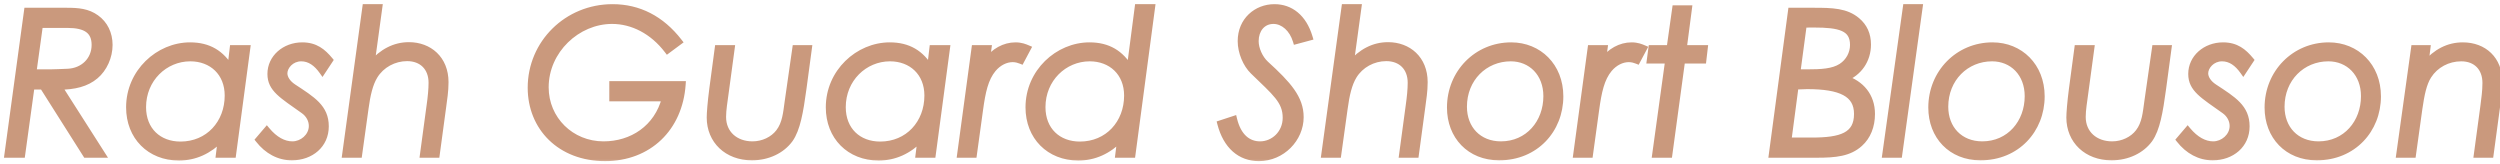
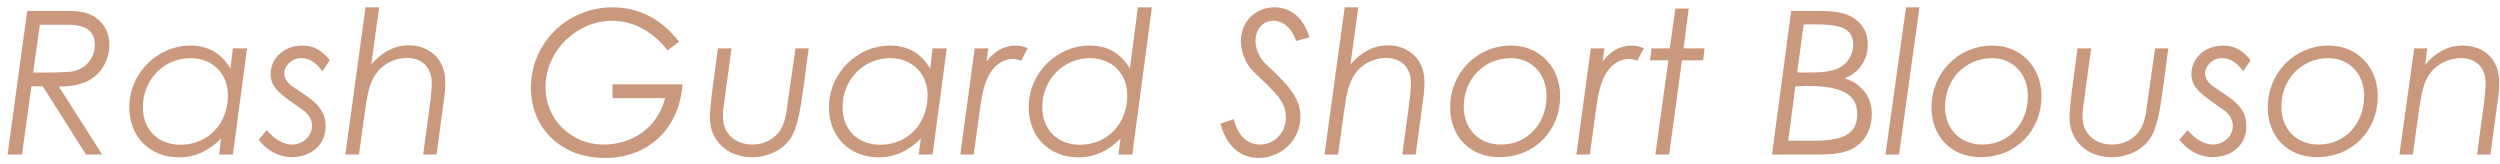
<svg xmlns="http://www.w3.org/2000/svg" width="275" height="18" viewBox="0 0 275 18" fill="none">
  <mask id="path-1-outside-1_213_26" maskUnits="userSpaceOnUse" x="0" y="0" width="276" height="18" fill="black">
-     <rect fill="white" width="276" height="18" />
-     <path d="M0.836 17L2.992 1.204H7.326C8.602 1.204 9.636 1.292 10.582 1.974C11.506 2.634 12.034 3.69 12.034 4.944C12.034 6.242 11.44 7.562 10.494 8.354C9.504 9.19 8.184 9.52 6.468 9.52L11.242 17H9.46L4.708 9.498H3.454L2.42 17H0.836ZM7.436 2.722H4.378L3.652 7.98H5.478C6.028 7.98 6.732 7.936 7.436 7.914C9.152 7.848 10.428 6.616 10.428 4.944C10.428 3.382 9.438 2.722 7.436 2.722ZM25.353 7.54L25.617 5.318H27.179L25.617 17H24.099L24.319 15.24C22.977 16.604 21.437 17.308 19.677 17.308C16.487 17.308 14.221 15.042 14.221 11.808C14.221 7.936 17.433 5.01 20.909 5.01C22.955 5.01 24.341 5.868 25.353 7.54ZM19.853 15.922C22.933 15.922 25.067 13.546 25.067 10.51C25.067 8.002 23.307 6.396 20.931 6.396C18.115 6.396 15.717 8.684 15.717 11.786C15.717 14.338 17.455 15.922 19.853 15.922ZM28.447 15.372L29.349 14.316C30.229 15.372 31.197 15.9 32.165 15.9C33.221 15.9 34.321 15.042 34.321 13.854C34.321 13.216 33.991 12.578 33.397 12.16C31.021 10.466 29.767 9.784 29.767 8.134C29.767 6.374 31.307 5.01 33.243 5.01C34.695 5.01 35.509 5.692 36.279 6.616L35.465 7.848C34.827 6.946 34.079 6.396 33.133 6.396C32.033 6.396 31.263 7.298 31.263 8.068C31.263 8.596 31.637 9.168 32.275 9.586C34.387 10.972 35.817 11.83 35.817 13.898C35.817 15.922 34.211 17.286 32.099 17.286C30.691 17.286 29.415 16.604 28.447 15.372ZM37.988 17L40.21 0.808H41.706L40.848 7.078C42.036 5.714 43.4 4.988 44.984 4.988C47.184 4.988 48.988 6.462 48.988 9.036C48.988 10.07 48.834 10.928 48.746 11.632L48.02 17H46.546L47.272 11.632C47.404 10.708 47.492 9.828 47.492 9.102C47.492 7.43 46.414 6.374 44.786 6.374C43.334 6.374 41.948 7.122 41.2 8.354C40.672 9.212 40.386 10.444 40.188 11.94L39.484 17H37.988ZM67.374 9.278H75.073C74.743 14.118 71.334 17.374 66.559 17.374C61.609 17.374 58.398 14.008 58.398 9.652C58.398 4.746 62.38 0.808 67.374 0.808C70.255 0.808 72.742 2.062 74.7 4.592L73.424 5.538C71.796 3.404 69.573 2.282 67.329 2.282C63.502 2.282 60.004 5.538 60.004 9.608C60.004 13.128 62.819 15.9 66.383 15.9C69.507 15.9 72.302 14.118 73.159 10.796H67.374V9.278ZM78.375 9.762L78.969 5.318H80.465L79.805 10.202C79.673 11.192 79.519 12.094 79.519 12.864C79.519 14.712 80.905 15.9 82.775 15.9C83.941 15.9 85.041 15.372 85.679 14.536C86.405 13.59 86.493 12.424 86.669 11.148L87.505 5.318H88.957L88.363 9.74C88.011 12.336 87.681 14.206 86.889 15.328C86.009 16.538 84.469 17.286 82.709 17.286C79.981 17.286 78.089 15.46 78.089 12.93C78.089 12.446 78.177 11.28 78.375 9.762ZM102.32 7.54L102.584 5.318H104.146L102.584 17H101.066L101.286 15.24C99.944 16.604 98.404 17.308 96.644 17.308C93.454 17.308 91.188 15.042 91.188 11.808C91.188 7.936 94.4 5.01 97.876 5.01C99.922 5.01 101.308 5.868 102.32 7.54ZM96.82 15.922C99.9 15.922 102.034 13.546 102.034 10.51C102.034 8.002 100.274 6.396 97.898 6.396C95.082 6.396 92.684 8.684 92.684 11.786C92.684 14.338 94.422 15.922 96.82 15.922ZM108.713 5.318L108.515 6.77C109.329 5.648 110.495 5.01 111.705 5.01C112.321 5.01 112.739 5.186 113.047 5.318L112.321 6.682C112.101 6.594 111.771 6.484 111.397 6.484C110.627 6.484 109.835 6.88 109.241 7.584C108.361 8.64 108.053 10.114 107.789 12.05L107.107 17H105.633L107.217 5.318H108.713ZM123.034 17L123.254 15.24C121.912 16.604 120.372 17.308 118.612 17.308C115.422 17.308 113.156 15.042 113.156 11.808C113.156 7.936 116.368 5.01 119.844 5.01C121.89 5.01 123.276 5.868 124.288 7.54L125.168 0.808H126.708L124.552 17H123.034ZM118.788 15.922C121.868 15.922 124.002 13.546 124.002 10.51C124.002 8.002 122.242 6.396 119.866 6.396C117.05 6.396 114.652 8.684 114.652 11.786C114.652 14.338 116.39 15.922 118.788 15.922ZM134.252 13.59L135.726 13.106C136.188 15.042 137.288 15.9 138.608 15.9C140.082 15.9 141.446 14.69 141.446 12.952C141.446 11.082 140.28 10.202 137.838 7.826C137.068 7.078 136.496 5.736 136.496 4.526C136.496 2.26 138.212 0.808 140.192 0.808C141.93 0.808 143.382 1.886 144.042 4.108L142.568 4.504C142.172 3.184 141.182 2.282 140.082 2.282C138.872 2.282 138.102 3.25 138.102 4.526C138.102 5.384 138.564 6.418 139.224 7.034C141.732 9.322 143.052 10.818 143.052 12.886C143.052 15.262 141.028 17.374 138.476 17.374C136.43 17.374 134.89 16.054 134.252 13.59ZM145.693 17L147.915 0.808H149.411L148.553 7.078C149.741 5.714 151.105 4.988 152.689 4.988C154.889 4.988 156.693 6.462 156.693 9.036C156.693 10.07 156.539 10.928 156.451 11.632L155.725 17H154.251L154.977 11.632C155.109 10.708 155.197 9.828 155.197 9.102C155.197 7.43 154.119 6.374 152.491 6.374C151.039 6.374 149.653 7.122 148.905 8.354C148.377 9.212 148.091 10.444 147.893 11.94L147.189 17H145.693ZM166.227 5.01C169.263 5.01 171.617 7.276 171.617 10.598C171.617 14.272 168.911 17.286 164.907 17.286C161.673 17.286 159.517 14.976 159.517 11.83C159.517 8.002 162.465 5.01 166.227 5.01ZM166.183 6.396C163.301 6.396 161.013 8.64 161.013 11.742C161.013 14.162 162.641 15.9 165.105 15.9C168.119 15.9 170.121 13.48 170.121 10.576C170.121 8.068 168.427 6.396 166.183 6.396ZM176.485 5.318L176.287 6.77C177.101 5.648 178.267 5.01 179.477 5.01C180.093 5.01 180.511 5.186 180.819 5.318L180.093 6.682C179.873 6.594 179.543 6.484 179.169 6.484C178.399 6.484 177.607 6.88 177.013 7.584C176.133 8.64 175.825 10.114 175.561 12.05L174.879 17H173.405L174.989 5.318H176.485ZM183.674 5.318L184.29 0.94H185.764L185.192 5.318H187.502L187.348 6.638H185.016L183.608 17H182.09L183.52 6.638H181.496L181.672 5.318H183.674ZM199.848 17H194.92L197.032 1.204H199.496C201.564 1.204 203.06 1.248 204.27 2.26C205.062 2.92 205.458 3.8 205.458 4.9C205.458 6.616 204.468 8.024 202.906 8.618C204.732 9.19 205.898 10.576 205.898 12.534C205.898 13.876 205.436 15.02 204.578 15.79C203.412 16.846 201.916 17 199.848 17ZM198.396 2.7L197.692 7.958C198.022 7.98 198.396 7.98 198.704 7.98C200.354 7.98 201.63 7.914 202.554 7.32C203.368 6.792 203.852 5.89 203.852 4.944C203.852 3.03 202.334 2.678 199.54 2.678C199.188 2.678 198.748 2.678 198.396 2.7ZM196.702 15.482H199.298C202.532 15.482 204.292 14.91 204.292 12.534C204.292 10.312 202.488 9.454 198.792 9.454C198.396 9.454 197.89 9.498 197.494 9.498L196.702 15.482ZM207.399 17L209.665 0.808H211.139L208.895 17H207.399ZM219.173 5.01C222.209 5.01 224.563 7.276 224.563 10.598C224.563 14.272 221.857 17.286 217.853 17.286C214.619 17.286 212.463 14.976 212.463 11.83C212.463 8.002 215.411 5.01 219.173 5.01ZM219.129 6.396C216.247 6.396 213.959 8.64 213.959 11.742C213.959 14.162 215.587 15.9 218.051 15.9C221.065 15.9 223.067 13.48 223.067 10.576C223.067 8.068 221.373 6.396 219.129 6.396ZM227.935 9.762L228.529 5.318H230.025L229.365 10.202C229.233 11.192 229.079 12.094 229.079 12.864C229.079 14.712 230.465 15.9 232.335 15.9C233.501 15.9 234.601 15.372 235.239 14.536C235.965 13.59 236.053 12.424 236.229 11.148L237.065 5.318H238.517L237.923 9.74C237.571 12.336 237.241 14.206 236.449 15.328C235.569 16.538 234.029 17.286 232.269 17.286C229.541 17.286 227.649 15.46 227.649 12.93C227.649 12.446 227.737 11.28 227.935 9.762ZM239.736 15.372L240.638 14.316C241.518 15.372 242.486 15.9 243.454 15.9C244.51 15.9 245.61 15.042 245.61 13.854C245.61 13.216 245.28 12.578 244.686 12.16C242.31 10.466 241.056 9.784 241.056 8.134C241.056 6.374 242.596 5.01 244.532 5.01C245.984 5.01 246.798 5.692 247.568 6.616L246.754 7.848C246.116 6.946 245.368 6.396 244.422 6.396C243.322 6.396 242.552 7.298 242.552 8.068C242.552 8.596 242.926 9.168 243.564 9.586C245.676 10.972 247.106 11.83 247.106 13.898C247.106 15.922 245.5 17.286 243.388 17.286C241.98 17.286 240.704 16.604 239.736 15.372ZM256.164 5.01C259.2 5.01 261.554 7.276 261.554 10.598C261.554 14.272 258.848 17.286 254.844 17.286C251.61 17.286 249.454 14.976 249.454 11.83C249.454 8.002 252.402 5.01 256.164 5.01ZM256.12 6.396C253.238 6.396 250.95 8.64 250.95 11.742C250.95 14.162 252.578 15.9 255.042 15.9C258.056 15.9 260.058 13.48 260.058 10.576C260.058 8.068 258.364 6.396 256.12 6.396ZM266.994 5.318L266.774 7.1C267.962 5.714 269.326 5.01 270.91 5.01C273.22 5.01 274.914 6.528 274.914 9.036C274.914 10.158 274.76 11.038 274.672 11.632L273.946 17H272.472L273.198 11.632C273.286 10.906 273.418 10.048 273.418 9.124C273.418 7.474 272.384 6.396 270.734 6.396C269.26 6.396 267.896 7.122 267.126 8.332C266.576 9.19 266.334 10.422 266.114 11.94L265.41 17H263.936L265.564 5.318H266.994Z" />
-   </mask>
+     </mask>
  <path d="M0.836 17L2.992 1.204H7.326C8.602 1.204 9.636 1.292 10.582 1.974C11.506 2.634 12.034 3.69 12.034 4.944C12.034 6.242 11.44 7.562 10.494 8.354C9.504 9.19 8.184 9.52 6.468 9.52L11.242 17H9.46L4.708 9.498H3.454L2.42 17H0.836ZM7.436 2.722H4.378L3.652 7.98H5.478C6.028 7.98 6.732 7.936 7.436 7.914C9.152 7.848 10.428 6.616 10.428 4.944C10.428 3.382 9.438 2.722 7.436 2.722ZM25.353 7.54L25.617 5.318H27.179L25.617 17H24.099L24.319 15.24C22.977 16.604 21.437 17.308 19.677 17.308C16.487 17.308 14.221 15.042 14.221 11.808C14.221 7.936 17.433 5.01 20.909 5.01C22.955 5.01 24.341 5.868 25.353 7.54ZM19.853 15.922C22.933 15.922 25.067 13.546 25.067 10.51C25.067 8.002 23.307 6.396 20.931 6.396C18.115 6.396 15.717 8.684 15.717 11.786C15.717 14.338 17.455 15.922 19.853 15.922ZM28.447 15.372L29.349 14.316C30.229 15.372 31.197 15.9 32.165 15.9C33.221 15.9 34.321 15.042 34.321 13.854C34.321 13.216 33.991 12.578 33.397 12.16C31.021 10.466 29.767 9.784 29.767 8.134C29.767 6.374 31.307 5.01 33.243 5.01C34.695 5.01 35.509 5.692 36.279 6.616L35.465 7.848C34.827 6.946 34.079 6.396 33.133 6.396C32.033 6.396 31.263 7.298 31.263 8.068C31.263 8.596 31.637 9.168 32.275 9.586C34.387 10.972 35.817 11.83 35.817 13.898C35.817 15.922 34.211 17.286 32.099 17.286C30.691 17.286 29.415 16.604 28.447 15.372ZM37.988 17L40.21 0.808H41.706L40.848 7.078C42.036 5.714 43.4 4.988 44.984 4.988C47.184 4.988 48.988 6.462 48.988 9.036C48.988 10.07 48.834 10.928 48.746 11.632L48.02 17H46.546L47.272 11.632C47.404 10.708 47.492 9.828 47.492 9.102C47.492 7.43 46.414 6.374 44.786 6.374C43.334 6.374 41.948 7.122 41.2 8.354C40.672 9.212 40.386 10.444 40.188 11.94L39.484 17H37.988ZM67.374 9.278H75.073C74.743 14.118 71.334 17.374 66.559 17.374C61.609 17.374 58.398 14.008 58.398 9.652C58.398 4.746 62.38 0.808 67.374 0.808C70.255 0.808 72.742 2.062 74.7 4.592L73.424 5.538C71.796 3.404 69.573 2.282 67.329 2.282C63.502 2.282 60.004 5.538 60.004 9.608C60.004 13.128 62.819 15.9 66.383 15.9C69.507 15.9 72.302 14.118 73.159 10.796H67.374V9.278ZM78.375 9.762L78.969 5.318H80.465L79.805 10.202C79.673 11.192 79.519 12.094 79.519 12.864C79.519 14.712 80.905 15.9 82.775 15.9C83.941 15.9 85.041 15.372 85.679 14.536C86.405 13.59 86.493 12.424 86.669 11.148L87.505 5.318H88.957L88.363 9.74C88.011 12.336 87.681 14.206 86.889 15.328C86.009 16.538 84.469 17.286 82.709 17.286C79.981 17.286 78.089 15.46 78.089 12.93C78.089 12.446 78.177 11.28 78.375 9.762ZM102.32 7.54L102.584 5.318H104.146L102.584 17H101.066L101.286 15.24C99.944 16.604 98.404 17.308 96.644 17.308C93.454 17.308 91.188 15.042 91.188 11.808C91.188 7.936 94.4 5.01 97.876 5.01C99.922 5.01 101.308 5.868 102.32 7.54ZM96.82 15.922C99.9 15.922 102.034 13.546 102.034 10.51C102.034 8.002 100.274 6.396 97.898 6.396C95.082 6.396 92.684 8.684 92.684 11.786C92.684 14.338 94.422 15.922 96.82 15.922ZM108.713 5.318L108.515 6.77C109.329 5.648 110.495 5.01 111.705 5.01C112.321 5.01 112.739 5.186 113.047 5.318L112.321 6.682C112.101 6.594 111.771 6.484 111.397 6.484C110.627 6.484 109.835 6.88 109.241 7.584C108.361 8.64 108.053 10.114 107.789 12.05L107.107 17H105.633L107.217 5.318H108.713ZM123.034 17L123.254 15.24C121.912 16.604 120.372 17.308 118.612 17.308C115.422 17.308 113.156 15.042 113.156 11.808C113.156 7.936 116.368 5.01 119.844 5.01C121.89 5.01 123.276 5.868 124.288 7.54L125.168 0.808H126.708L124.552 17H123.034ZM118.788 15.922C121.868 15.922 124.002 13.546 124.002 10.51C124.002 8.002 122.242 6.396 119.866 6.396C117.05 6.396 114.652 8.684 114.652 11.786C114.652 14.338 116.39 15.922 118.788 15.922ZM134.252 13.59L135.726 13.106C136.188 15.042 137.288 15.9 138.608 15.9C140.082 15.9 141.446 14.69 141.446 12.952C141.446 11.082 140.28 10.202 137.838 7.826C137.068 7.078 136.496 5.736 136.496 4.526C136.496 2.26 138.212 0.808 140.192 0.808C141.93 0.808 143.382 1.886 144.042 4.108L142.568 4.504C142.172 3.184 141.182 2.282 140.082 2.282C138.872 2.282 138.102 3.25 138.102 4.526C138.102 5.384 138.564 6.418 139.224 7.034C141.732 9.322 143.052 10.818 143.052 12.886C143.052 15.262 141.028 17.374 138.476 17.374C136.43 17.374 134.89 16.054 134.252 13.59ZM145.693 17L147.915 0.808H149.411L148.553 7.078C149.741 5.714 151.105 4.988 152.689 4.988C154.889 4.988 156.693 6.462 156.693 9.036C156.693 10.07 156.539 10.928 156.451 11.632L155.725 17H154.251L154.977 11.632C155.109 10.708 155.197 9.828 155.197 9.102C155.197 7.43 154.119 6.374 152.491 6.374C151.039 6.374 149.653 7.122 148.905 8.354C148.377 9.212 148.091 10.444 147.893 11.94L147.189 17H145.693ZM166.227 5.01C169.263 5.01 171.617 7.276 171.617 10.598C171.617 14.272 168.911 17.286 164.907 17.286C161.673 17.286 159.517 14.976 159.517 11.83C159.517 8.002 162.465 5.01 166.227 5.01ZM166.183 6.396C163.301 6.396 161.013 8.64 161.013 11.742C161.013 14.162 162.641 15.9 165.105 15.9C168.119 15.9 170.121 13.48 170.121 10.576C170.121 8.068 168.427 6.396 166.183 6.396ZM176.485 5.318L176.287 6.77C177.101 5.648 178.267 5.01 179.477 5.01C180.093 5.01 180.511 5.186 180.819 5.318L180.093 6.682C179.873 6.594 179.543 6.484 179.169 6.484C178.399 6.484 177.607 6.88 177.013 7.584C176.133 8.64 175.825 10.114 175.561 12.05L174.879 17H173.405L174.989 5.318H176.485ZM183.674 5.318L184.29 0.94H185.764L185.192 5.318H187.502L187.348 6.638H185.016L183.608 17H182.09L183.52 6.638H181.496L181.672 5.318H183.674ZM199.848 17H194.92L197.032 1.204H199.496C201.564 1.204 203.06 1.248 204.27 2.26C205.062 2.92 205.458 3.8 205.458 4.9C205.458 6.616 204.468 8.024 202.906 8.618C204.732 9.19 205.898 10.576 205.898 12.534C205.898 13.876 205.436 15.02 204.578 15.79C203.412 16.846 201.916 17 199.848 17ZM198.396 2.7L197.692 7.958C198.022 7.98 198.396 7.98 198.704 7.98C200.354 7.98 201.63 7.914 202.554 7.32C203.368 6.792 203.852 5.89 203.852 4.944C203.852 3.03 202.334 2.678 199.54 2.678C199.188 2.678 198.748 2.678 198.396 2.7ZM196.702 15.482H199.298C202.532 15.482 204.292 14.91 204.292 12.534C204.292 10.312 202.488 9.454 198.792 9.454C198.396 9.454 197.89 9.498 197.494 9.498L196.702 15.482ZM207.399 17L209.665 0.808H211.139L208.895 17H207.399ZM219.173 5.01C222.209 5.01 224.563 7.276 224.563 10.598C224.563 14.272 221.857 17.286 217.853 17.286C214.619 17.286 212.463 14.976 212.463 11.83C212.463 8.002 215.411 5.01 219.173 5.01ZM219.129 6.396C216.247 6.396 213.959 8.64 213.959 11.742C213.959 14.162 215.587 15.9 218.051 15.9C221.065 15.9 223.067 13.48 223.067 10.576C223.067 8.068 221.373 6.396 219.129 6.396ZM227.935 9.762L228.529 5.318H230.025L229.365 10.202C229.233 11.192 229.079 12.094 229.079 12.864C229.079 14.712 230.465 15.9 232.335 15.9C233.501 15.9 234.601 15.372 235.239 14.536C235.965 13.59 236.053 12.424 236.229 11.148L237.065 5.318H238.517L237.923 9.74C237.571 12.336 237.241 14.206 236.449 15.328C235.569 16.538 234.029 17.286 232.269 17.286C229.541 17.286 227.649 15.46 227.649 12.93C227.649 12.446 227.737 11.28 227.935 9.762ZM239.736 15.372L240.638 14.316C241.518 15.372 242.486 15.9 243.454 15.9C244.51 15.9 245.61 15.042 245.61 13.854C245.61 13.216 245.28 12.578 244.686 12.16C242.31 10.466 241.056 9.784 241.056 8.134C241.056 6.374 242.596 5.01 244.532 5.01C245.984 5.01 246.798 5.692 247.568 6.616L246.754 7.848C246.116 6.946 245.368 6.396 244.422 6.396C243.322 6.396 242.552 7.298 242.552 8.068C242.552 8.596 242.926 9.168 243.564 9.586C245.676 10.972 247.106 11.83 247.106 13.898C247.106 15.922 245.5 17.286 243.388 17.286C241.98 17.286 240.704 16.604 239.736 15.372ZM256.164 5.01C259.2 5.01 261.554 7.276 261.554 10.598C261.554 14.272 258.848 17.286 254.844 17.286C251.61 17.286 249.454 14.976 249.454 11.83C249.454 8.002 252.402 5.01 256.164 5.01ZM256.12 6.396C253.238 6.396 250.95 8.64 250.95 11.742C250.95 14.162 252.578 15.9 255.042 15.9C258.056 15.9 260.058 13.48 260.058 10.576C260.058 8.068 258.364 6.396 256.12 6.396ZM266.994 5.318L266.774 7.1C267.962 5.714 269.326 5.01 270.91 5.01C273.22 5.01 274.914 6.528 274.914 9.036C274.914 10.158 274.76 11.038 274.672 11.632L273.946 17H272.472L273.198 11.632C273.286 10.906 273.418 10.048 273.418 9.124C273.418 7.474 272.384 6.396 270.734 6.396C269.26 6.396 267.896 7.122 267.126 8.332C266.576 9.19 266.334 10.422 266.114 11.94L265.41 17H263.936L265.564 5.318H266.994Z" fill="#CA997D" />
-   <path d="M0.836 17L0.489 16.953L0.435 17.35H0.836V17ZM2.992 1.204V0.854H2.687L2.645 1.157L2.992 1.204ZM10.582 1.974L10.377 2.258L10.379 2.259L10.582 1.974ZM10.494 8.354L10.269 8.086L10.268 8.087L10.494 8.354ZM6.468 9.52V9.17H5.829L6.173 9.708L6.468 9.52ZM11.242 17V17.35H11.881L11.537 16.812L11.242 17ZM9.46 17L9.164 17.187L9.267 17.35H9.46V17ZM4.708 9.498L5.004 9.311L4.901 9.148H4.708V9.498ZM3.454 9.498V9.148H3.149L3.107 9.45L3.454 9.498ZM2.42 17V17.35H2.725L2.767 17.048L2.42 17ZM4.378 2.722V2.372H4.073L4.031 2.674L4.378 2.722ZM3.652 7.98L3.305 7.932L3.25 8.33H3.652V7.98ZM7.436 7.914L7.447 8.264L7.449 8.264L7.436 7.914ZM1.183 17.047L3.339 1.251L2.645 1.157L0.489 16.953L1.183 17.047ZM2.992 1.554H7.326V0.854H2.992V1.554ZM7.326 1.554C8.595 1.554 9.528 1.646 10.377 2.258L10.787 1.69C9.744 0.938 8.609 0.854 7.326 0.854V1.554ZM10.379 2.259C11.203 2.848 11.684 3.793 11.684 4.944H12.384C12.384 3.587 11.809 2.42 10.785 1.689L10.379 2.259ZM11.684 4.944C11.684 6.145 11.131 7.364 10.269 8.086L10.719 8.622C11.749 7.76 12.384 6.339 12.384 4.944H11.684ZM10.268 8.087C9.368 8.847 8.144 9.17 6.468 9.17V9.87C8.224 9.87 9.64 9.533 10.72 8.621L10.268 8.087ZM6.173 9.708L10.947 17.188L11.537 16.812L6.763 9.332L6.173 9.708ZM11.242 16.65H9.46V17.35H11.242V16.65ZM9.756 16.813L5.004 9.311L4.412 9.685L9.164 17.187L9.756 16.813ZM4.708 9.148H3.454V9.848H4.708V9.148ZM3.107 9.45L2.073 16.952L2.767 17.048L3.801 9.546L3.107 9.45ZM2.42 16.65H0.836V17.35H2.42V16.65ZM7.436 2.372H4.378V3.072H7.436V2.372ZM4.031 2.674L3.305 7.932L3.999 8.028L4.725 2.77L4.031 2.674ZM3.652 8.33H5.478V7.63H3.652V8.33ZM5.478 8.33C6.034 8.33 6.761 8.285 7.447 8.264L7.425 7.564C6.703 7.587 6.022 7.63 5.478 7.63V8.33ZM7.449 8.264C9.336 8.191 10.778 6.821 10.778 4.944H10.078C10.078 6.411 8.968 7.505 7.423 7.564L7.449 8.264ZM10.778 4.944C10.778 4.082 10.499 3.406 9.888 2.964C9.301 2.539 8.463 2.372 7.436 2.372V3.072C8.411 3.072 9.069 3.235 9.478 3.531C9.862 3.809 10.078 4.244 10.078 4.944H10.778ZM25.353 7.54L25.054 7.721L25.581 8.592L25.701 7.581L25.353 7.54ZM25.617 5.318V4.968H25.306L25.27 5.277L25.617 5.318ZM27.179 5.318L27.526 5.364L27.579 4.968H27.179V5.318ZM25.617 17V17.35H25.924L25.964 17.046L25.617 17ZM24.099 17L23.752 16.957L23.703 17.35H24.099V17ZM24.319 15.24L24.667 15.283L24.795 14.258L24.07 14.995L24.319 15.24ZM25.701 7.581L25.965 5.359L25.27 5.277L25.006 7.499L25.701 7.581ZM25.617 5.668H27.179V4.968H25.617V5.668ZM26.832 5.272L25.27 16.954L25.964 17.046L27.526 5.364L26.832 5.272ZM25.617 16.65H24.099V17.35H25.617V16.65ZM24.447 17.043L24.667 15.283L23.972 15.197L23.752 16.957L24.447 17.043ZM24.07 14.995C22.785 16.301 21.331 16.958 19.677 16.958V17.658C21.543 17.658 23.17 16.907 24.569 15.486L24.07 14.995ZM19.677 16.958C18.168 16.958 16.895 16.423 16.001 15.524C15.107 14.625 14.571 13.341 14.571 11.808H13.871C13.871 13.509 14.469 14.975 15.505 16.017C16.541 17.06 17.997 17.658 19.677 17.658V16.958ZM14.571 11.808C14.571 8.135 17.621 5.36 20.909 5.36V4.66C17.246 4.66 13.871 7.737 13.871 11.808H14.571ZM20.909 5.36C21.882 5.36 22.677 5.563 23.343 5.951C24.011 6.338 24.571 6.924 25.054 7.721L25.653 7.359C25.123 6.484 24.485 5.805 23.695 5.345C22.904 4.886 21.983 4.66 20.909 4.66V5.36ZM19.853 16.272C23.145 16.272 25.417 13.72 25.417 10.51H24.717C24.717 13.372 22.721 15.572 19.853 15.572V16.272ZM25.417 10.51C25.417 9.171 24.945 8.049 24.134 7.261C23.324 6.475 22.199 6.046 20.931 6.046V6.746C22.04 6.746 22.983 7.12 23.647 7.764C24.309 8.406 24.717 9.341 24.717 10.51H25.417ZM20.931 6.046C17.919 6.046 15.367 8.494 15.367 11.786H16.067C16.067 8.874 18.311 6.746 20.931 6.746V6.046ZM15.367 11.786C15.367 13.144 15.832 14.273 16.642 15.062C17.451 15.849 18.576 16.272 19.853 16.272V15.572C18.732 15.572 17.79 15.203 17.13 14.56C16.472 13.919 16.067 12.98 16.067 11.786H15.367ZM28.447 15.372L28.181 15.145L27.994 15.363L28.172 15.588L28.447 15.372ZM29.349 14.316L29.618 14.092L29.352 13.773L29.083 14.089L29.349 14.316ZM33.397 12.16L33.194 12.445L33.195 12.446L33.397 12.16ZM36.279 6.616L36.571 6.809L36.714 6.592L36.548 6.392L36.279 6.616ZM35.465 7.848L35.179 8.05L35.475 8.468L35.757 8.041L35.465 7.848ZM32.275 9.586L32.467 9.293L32.467 9.293L32.275 9.586ZM28.713 15.599L29.615 14.543L29.083 14.089L28.181 15.145L28.713 15.599ZM29.08 14.54C30.001 15.646 31.059 16.25 32.165 16.25V15.55C31.334 15.55 30.456 15.098 29.618 14.092L29.08 14.54ZM32.165 16.25C33.375 16.25 34.671 15.272 34.671 13.854H33.971C33.971 14.812 33.066 15.55 32.165 15.55V16.25ZM34.671 13.854C34.671 13.095 34.279 12.353 33.598 11.874L33.195 12.446C33.703 12.803 33.971 13.338 33.971 13.854H34.671ZM33.6 11.875C32.39 11.012 31.52 10.443 30.934 9.879C30.374 9.339 30.117 8.842 30.117 8.134H29.417C29.417 9.076 29.787 9.745 30.448 10.383C31.083 10.995 32.027 11.614 33.194 12.445L33.6 11.875ZM30.117 8.134C30.117 6.603 31.462 5.36 33.243 5.36V4.66C31.151 4.66 29.417 6.145 29.417 8.134H30.117ZM33.243 5.36C33.909 5.36 34.413 5.515 34.838 5.767C35.269 6.023 35.635 6.39 36.01 6.84L36.548 6.392C36.153 5.918 35.727 5.482 35.195 5.166C34.657 4.846 34.029 4.66 33.243 4.66V5.36ZM35.987 6.423L35.173 7.655L35.757 8.041L36.571 6.809L35.987 6.423ZM35.751 7.646C35.08 6.697 34.239 6.046 33.133 6.046V6.746C33.918 6.746 34.574 7.195 35.179 8.05L35.751 7.646ZM33.133 6.046C31.848 6.046 30.913 7.096 30.913 8.068H31.613C31.613 7.5 32.218 6.746 33.133 6.746V6.046ZM30.913 8.068C30.913 8.758 31.39 9.424 32.083 9.879L32.467 9.293C31.884 8.912 31.613 8.434 31.613 8.068H30.913ZM32.083 9.879C33.155 10.582 33.998 11.118 34.586 11.729C35.151 12.317 35.467 12.964 35.467 13.898H36.167C36.167 12.764 35.767 11.948 35.09 11.244C34.434 10.562 33.507 9.976 32.467 9.293L32.083 9.879ZM35.467 13.898C35.467 15.692 34.056 16.936 32.099 16.936V17.636C34.366 17.636 36.167 16.152 36.167 13.898H35.467ZM32.099 16.936C30.814 16.936 29.634 16.317 28.722 15.156L28.172 15.588C29.195 16.891 30.567 17.636 32.099 17.636V16.936ZM37.988 17L37.641 16.952L37.587 17.35H37.988V17ZM40.21 0.808V0.458H39.905L39.863 0.76L40.21 0.808ZM41.706 0.808L42.053 0.855L42.107 0.458H41.706V0.808ZM40.848 7.078L40.501 7.031L40.343 8.191L41.112 7.308L40.848 7.078ZM48.746 11.632L49.093 11.679L49.093 11.675L48.746 11.632ZM48.02 17V17.35H48.326L48.367 17.047L48.02 17ZM46.546 17L46.199 16.953L46.146 17.35H46.546V17ZM47.272 11.632L46.926 11.582L46.925 11.585L47.272 11.632ZM41.2 8.354L41.498 8.537L41.499 8.536L41.2 8.354ZM40.188 11.94L40.535 11.988L40.535 11.986L40.188 11.94ZM39.484 17V17.35H39.789L39.831 17.048L39.484 17ZM38.335 17.048L40.557 0.856L39.863 0.76L37.641 16.952L38.335 17.048ZM40.21 1.158H41.706V0.458H40.21V1.158ZM41.359 0.761L40.501 7.031L41.195 7.125L42.053 0.855L41.359 0.761ZM41.112 7.308C42.25 6.001 43.524 5.338 44.984 5.338V4.638C43.276 4.638 41.822 5.427 40.584 6.848L41.112 7.308ZM44.984 5.338C46.006 5.338 46.917 5.68 47.57 6.3C48.22 6.918 48.638 7.835 48.638 9.036H49.338C49.338 7.663 48.855 6.556 48.052 5.793C47.253 5.033 46.162 4.638 44.984 4.638V5.338ZM48.638 9.036C48.638 10.041 48.489 10.865 48.399 11.589L49.093 11.675C49.179 10.991 49.338 10.099 49.338 9.036H48.638ZM48.399 11.585L47.673 16.953L48.367 17.047L49.093 11.679L48.399 11.585ZM48.02 16.65H46.546V17.35H48.02V16.65ZM46.893 17.047L47.619 11.679L46.925 11.585L46.199 16.953L46.893 17.047ZM47.619 11.681C47.752 10.751 47.842 9.852 47.842 9.102H47.142C47.142 9.804 47.057 10.665 46.926 11.582L47.619 11.681ZM47.842 9.102C47.842 8.189 47.546 7.413 46.997 6.864C46.448 6.314 45.677 6.024 44.786 6.024V6.724C45.523 6.724 46.105 6.962 46.502 7.358C46.899 7.755 47.142 8.343 47.142 9.102H47.842ZM44.786 6.024C43.218 6.024 41.715 6.831 40.901 8.172L41.499 8.536C42.181 7.413 43.451 6.724 44.786 6.724V6.024ZM40.902 8.171C40.332 9.096 40.04 10.393 39.841 11.894L40.535 11.986C40.733 10.495 41.012 9.328 41.498 8.537L40.902 8.171ZM39.842 11.892L39.138 16.952L39.831 17.048L40.535 11.988L39.842 11.892ZM39.484 16.65H37.988V17.35H39.484V16.65ZM67.374 9.278V8.928H67.023V9.278H67.374ZM75.073 9.278L75.423 9.302L75.448 8.928H75.073V9.278ZM74.7 4.592L74.908 4.873L75.195 4.66L74.976 4.378L74.7 4.592ZM73.424 5.538L73.145 5.75L73.355 6.025L73.632 5.819L73.424 5.538ZM73.159 10.796L73.498 10.883L73.611 10.446H73.159V10.796ZM67.374 10.796H67.023V11.146H67.374V10.796ZM67.374 9.628H75.073V8.928H67.374V9.628ZM74.724 9.254C74.565 11.596 73.662 13.535 72.242 14.887C70.822 16.239 68.864 17.024 66.559 17.024V17.724C69.028 17.724 71.163 16.881 72.724 15.395C74.285 13.909 75.252 11.8 75.423 9.302L74.724 9.254ZM66.559 17.024C64.166 17.024 62.216 16.212 60.867 14.896C59.517 13.58 58.748 11.742 58.748 9.652H58.047C58.047 11.918 58.884 13.941 60.378 15.397C61.872 16.853 64.003 17.724 66.559 17.724V17.024ZM58.748 9.652C58.748 4.944 62.568 1.158 67.374 1.158V0.458C62.191 0.458 58.047 4.548 58.047 9.652H58.748ZM67.374 1.158C70.138 1.158 72.525 2.354 74.423 4.806L74.976 4.378C72.958 1.77 70.373 0.458 67.374 0.458V1.158ZM74.491 4.311L73.215 5.257L73.632 5.819L74.908 4.873L74.491 4.311ZM73.702 5.326C72.016 3.116 69.695 1.932 67.329 1.932V2.632C69.452 2.632 71.575 3.692 73.145 5.75L73.702 5.326ZM67.329 1.932C63.316 1.932 59.654 5.337 59.654 9.608H60.353C60.353 5.739 63.687 2.632 67.329 2.632V1.932ZM59.654 9.608C59.654 13.326 62.631 16.25 66.383 16.25V15.55C63.008 15.55 60.353 12.93 60.353 9.608H59.654ZM66.383 16.25C69.646 16.25 72.595 14.38 73.498 10.883L72.821 10.709C72.008 13.856 69.369 15.55 66.383 15.55V16.25ZM73.159 10.446H67.374V11.146H73.159V10.446ZM67.723 10.796V9.278H67.023V10.796H67.723ZM78.375 9.762L78.028 9.716L78.028 9.717L78.375 9.762ZM78.969 5.318V4.968H78.663L78.622 5.272L78.969 5.318ZM80.465 5.318L80.812 5.365L80.865 4.968H80.465V5.318ZM79.805 10.202L79.458 10.155L79.458 10.156L79.805 10.202ZM85.679 14.536L85.401 14.323L85.401 14.324L85.679 14.536ZM86.669 11.148L86.323 11.098L86.322 11.1L86.669 11.148ZM87.505 5.318V4.968H87.202L87.159 5.268L87.505 5.318ZM88.957 5.318L89.304 5.365L89.357 4.968H88.957V5.318ZM88.363 9.74L88.71 9.787L88.71 9.787L88.363 9.74ZM86.889 15.328L87.172 15.534L87.175 15.53L86.889 15.328ZM78.722 9.808L79.316 5.364L78.622 5.272L78.028 9.716L78.722 9.808ZM78.969 5.668H80.465V4.968H78.969V5.668ZM80.118 5.271L79.458 10.155L80.152 10.249L80.812 5.365L80.118 5.271ZM79.458 10.156C79.329 11.124 79.169 12.063 79.169 12.864H79.869C79.869 12.125 80.017 11.26 80.152 10.248L79.458 10.156ZM79.169 12.864C79.169 13.881 79.553 14.736 80.21 15.334C80.864 15.929 81.766 16.25 82.775 16.25V15.55C81.913 15.55 81.188 15.277 80.681 14.816C80.178 14.358 79.869 13.695 79.869 12.864H79.169ZM82.775 16.25C84.041 16.25 85.247 15.678 85.957 14.748L85.401 14.324C84.835 15.066 83.841 15.55 82.775 15.55V16.25ZM85.957 14.749C86.753 13.712 86.846 12.43 87.016 11.196L86.322 11.1C86.141 12.418 86.057 13.468 85.401 14.323L85.957 14.749ZM87.016 11.198L87.852 5.368L87.159 5.268L86.323 11.098L87.016 11.198ZM87.505 5.668H88.957V4.968H87.505V5.668ZM88.61 5.271L88.016 9.693L88.71 9.787L89.304 5.365L88.61 5.271ZM88.016 9.693C87.84 10.991 87.672 12.091 87.451 13.005C87.23 13.919 86.962 14.618 86.603 15.126L87.175 15.53C87.608 14.916 87.901 14.118 88.131 13.169C88.361 12.217 88.534 11.085 88.71 9.787L88.016 9.693ZM86.606 15.122C85.8 16.23 84.373 16.936 82.709 16.936V17.636C84.565 17.636 86.218 16.846 87.172 15.534L86.606 15.122ZM82.709 16.936C81.424 16.936 80.359 16.507 79.617 15.803C78.876 15.1 78.439 14.104 78.439 12.93H77.739C77.739 14.286 78.248 15.468 79.135 16.311C80.021 17.152 81.266 17.636 82.709 17.636V16.936ZM78.439 12.93C78.439 12.469 78.525 11.322 78.722 9.807L78.028 9.717C77.829 11.238 77.739 12.423 77.739 12.93H78.439ZM102.32 7.54L102.02 7.721L102.547 8.592L102.667 7.581L102.32 7.54ZM102.584 5.318V4.968H102.273L102.236 5.277L102.584 5.318ZM104.146 5.318L104.493 5.364L104.546 4.968H104.146V5.318ZM102.584 17V17.35H102.89L102.931 17.046L102.584 17ZM101.066 17L100.718 16.957L100.669 17.35H101.066V17ZM101.286 15.24L101.633 15.283L101.761 14.258L101.036 14.995L101.286 15.24ZM102.667 7.581L102.931 5.359L102.236 5.277L101.972 7.499L102.667 7.581ZM102.584 5.668H104.146V4.968H102.584V5.668ZM103.799 5.272L102.237 16.954L102.931 17.046L104.493 5.364L103.799 5.272ZM102.584 16.65H101.066V17.35H102.584V16.65ZM101.413 17.043L101.633 15.283L100.938 15.197L100.718 16.957L101.413 17.043ZM101.036 14.995C99.751 16.301 98.298 16.958 96.644 16.958V17.658C98.51 17.658 100.137 16.907 101.535 15.486L101.036 14.995ZM96.644 16.958C95.134 16.958 93.862 16.423 92.968 15.524C92.073 14.625 91.538 13.341 91.538 11.808H90.838C90.838 13.509 91.435 14.975 92.471 16.017C93.508 17.06 94.964 17.658 96.644 17.658V16.958ZM91.538 11.808C91.538 8.135 94.587 5.36 97.876 5.36V4.66C94.212 4.66 90.838 7.737 90.838 11.808H91.538ZM97.876 5.36C98.848 5.36 99.643 5.563 100.31 5.951C100.977 6.338 101.538 6.924 102.02 7.721L102.619 7.359C102.09 6.484 101.452 5.805 100.661 5.345C99.87 4.886 98.949 4.66 97.876 4.66V5.36ZM96.82 16.272C100.112 16.272 102.384 13.72 102.384 10.51H101.684C101.684 13.372 99.688 15.572 96.82 15.572V16.272ZM102.384 10.51C102.384 9.171 101.912 8.049 101.1 7.261C100.29 6.475 99.165 6.046 97.898 6.046V6.746C99.006 6.746 99.949 7.12 100.613 7.764C101.276 8.406 101.684 9.341 101.684 10.51H102.384ZM97.898 6.046C94.886 6.046 92.334 8.494 92.334 11.786H93.034C93.034 8.874 95.278 6.746 97.898 6.746V6.046ZM92.334 11.786C92.334 13.144 92.798 14.273 93.608 15.062C94.417 15.849 95.543 16.272 96.82 16.272V15.572C95.698 15.572 94.757 15.203 94.097 14.56C93.438 13.919 93.034 12.98 93.034 11.786H92.334ZM108.713 5.318L109.06 5.365L109.114 4.968H108.713V5.318ZM108.515 6.77L108.169 6.723L108.799 6.976L108.515 6.77ZM113.047 5.318L113.356 5.482L113.535 5.146L113.185 4.996L113.047 5.318ZM112.321 6.682L112.191 7.007L112.483 7.124L112.63 6.846L112.321 6.682ZM109.241 7.584L108.974 7.358L108.972 7.36L109.241 7.584ZM107.789 12.05L108.136 12.098L108.136 12.097L107.789 12.05ZM107.107 17V17.35H107.412L107.454 17.048L107.107 17ZM105.633 17L105.287 16.953L105.233 17.35H105.633V17ZM107.217 5.318V4.968H106.912L106.871 5.271L107.217 5.318ZM108.367 5.271L108.169 6.723L108.862 6.817L109.06 5.365L108.367 5.271ZM108.799 6.976C109.557 5.93 110.624 5.36 111.705 5.36V4.66C110.367 4.66 109.102 5.366 108.232 6.564L108.799 6.976ZM111.705 5.36C112.248 5.36 112.612 5.512 112.909 5.64L113.185 4.996C112.867 4.86 112.395 4.66 111.705 4.66V5.36ZM112.738 5.154L112.012 6.518L112.63 6.846L113.356 5.482L112.738 5.154ZM112.451 6.357C112.215 6.263 111.837 6.134 111.397 6.134V6.834C111.706 6.834 111.987 6.925 112.191 7.007L112.451 6.357ZM111.397 6.134C110.507 6.134 109.622 6.59 108.974 7.358L109.509 7.81C110.048 7.17 110.748 6.834 111.397 6.834V6.134ZM108.972 7.36C108.02 8.503 107.705 10.076 107.443 12.003L108.136 12.097C108.401 10.152 108.703 8.777 109.51 7.808L108.972 7.36ZM107.443 12.002L106.761 16.952L107.454 17.048L108.136 12.098L107.443 12.002ZM107.107 16.65H105.633V17.35H107.107V16.65ZM105.98 17.047L107.564 5.365L106.871 5.271L105.287 16.953L105.98 17.047ZM107.217 5.668H108.713V4.968H107.217V5.668ZM123.034 17L122.686 16.957L122.637 17.35H123.034V17ZM123.254 15.24L123.601 15.283L123.729 14.258L123.004 14.995L123.254 15.24ZM124.288 7.54L123.988 7.721L124.505 8.575L124.635 7.585L124.288 7.54ZM125.168 0.808V0.458H124.86L124.821 0.763L125.168 0.808ZM126.708 0.808L127.055 0.854L127.107 0.458H126.708V0.808ZM124.552 17V17.35H124.858L124.899 17.046L124.552 17ZM123.381 17.043L123.601 15.283L122.906 15.197L122.686 16.957L123.381 17.043ZM123.004 14.995C121.719 16.301 120.266 16.958 118.612 16.958V17.658C120.478 17.658 122.104 16.907 123.503 15.486L123.004 14.995ZM118.612 16.958C117.102 16.958 115.83 16.423 114.936 15.524C114.041 14.625 113.506 13.341 113.506 11.808H112.806C112.806 13.509 113.403 14.975 114.439 16.017C115.476 17.06 116.931 17.658 118.612 17.658V16.958ZM113.506 11.808C113.506 8.135 116.555 5.36 119.844 5.36V4.66C116.18 4.66 112.806 7.737 112.806 11.808H113.506ZM119.844 5.36C120.816 5.36 121.611 5.563 122.278 5.951C122.945 6.338 123.505 6.924 123.988 7.721L124.587 7.359C124.058 6.484 123.419 5.805 122.629 5.345C121.838 4.886 120.917 4.66 119.844 4.66V5.36ZM124.635 7.585L125.515 0.853L124.821 0.763L123.941 7.495L124.635 7.585ZM125.168 1.158H126.708V0.458H125.168V1.158ZM126.361 0.762L124.205 16.954L124.899 17.046L127.055 0.854L126.361 0.762ZM124.552 16.65H123.034V17.35H124.552V16.65ZM118.788 16.272C122.08 16.272 124.352 13.72 124.352 10.51H123.652C123.652 13.372 121.655 15.572 118.788 15.572V16.272ZM124.352 10.51C124.352 9.171 123.88 8.049 123.068 7.261C122.258 6.475 121.133 6.046 119.866 6.046V6.746C120.974 6.746 121.917 7.12 122.581 7.764C123.243 8.406 123.652 9.341 123.652 10.51H124.352ZM119.866 6.046C116.853 6.046 114.302 8.494 114.302 11.786H115.002C115.002 8.874 117.246 6.746 119.866 6.746V6.046ZM114.302 11.786C114.302 13.144 114.766 14.273 115.576 15.062C116.385 15.849 117.511 16.272 118.788 16.272V15.572C117.666 15.572 116.724 15.203 116.065 14.56C115.406 13.919 115.002 12.98 115.002 11.786H114.302ZM134.252 13.59L134.143 13.258L133.831 13.36L133.913 13.678L134.252 13.59ZM135.726 13.106L136.066 13.025L135.978 12.655L135.617 12.774L135.726 13.106ZM137.838 7.826L138.082 7.575L138.082 7.575L137.838 7.826ZM144.042 4.108L144.133 4.446L144.48 4.353L144.377 4.008L144.042 4.108ZM142.568 4.504L142.232 4.605L142.33 4.93L142.659 4.842L142.568 4.504ZM139.224 7.034L138.985 7.29L138.988 7.293L139.224 7.034ZM134.361 13.922L135.835 13.438L135.617 12.774L134.143 13.258L134.361 13.922ZM135.385 13.187C135.628 14.203 136.046 14.971 136.608 15.487C137.176 16.007 137.867 16.25 138.608 16.25V15.55C138.029 15.55 137.51 15.364 137.082 14.971C136.649 14.574 136.286 13.945 136.066 13.025L135.385 13.187ZM138.608 16.25C140.272 16.25 141.796 14.887 141.796 12.952H141.096C141.096 14.493 139.892 15.55 138.608 15.55V16.25ZM141.796 12.952C141.796 11.923 141.467 11.161 140.831 10.361C140.216 9.587 139.285 8.746 138.082 7.575L137.594 8.077C138.832 9.282 139.705 10.069 140.283 10.796C140.841 11.498 141.096 12.111 141.096 12.952H141.796ZM138.082 7.575C137.383 6.896 136.846 5.646 136.846 4.526H136.146C136.146 5.826 136.753 7.26 137.594 8.077L138.082 7.575ZM136.846 4.526C136.846 2.468 138.39 1.158 140.192 1.158V0.458C138.034 0.458 136.146 2.052 136.146 4.526H136.846ZM140.192 1.158C140.985 1.158 141.702 1.403 142.298 1.895C142.896 2.389 143.392 3.149 143.706 4.208L144.377 4.008C144.032 2.845 143.471 1.955 142.744 1.355C142.014 0.752 141.137 0.458 140.192 0.458V1.158ZM143.951 3.77L142.477 4.166L142.659 4.842L144.133 4.446L143.951 3.77ZM142.903 4.403C142.479 2.99 141.387 1.932 140.082 1.932V2.632C140.977 2.632 141.865 3.378 142.232 4.605L142.903 4.403ZM140.082 1.932C139.376 1.932 138.783 2.218 138.372 2.698C137.965 3.173 137.752 3.819 137.752 4.526H138.452C138.452 3.957 138.623 3.481 138.904 3.153C139.18 2.83 139.577 2.632 140.082 2.632V1.932ZM137.752 4.526C137.752 5.486 138.258 6.611 138.985 7.29L139.463 6.778C138.869 6.225 138.452 5.282 138.452 4.526H137.752ZM138.988 7.293C141.513 9.596 142.702 10.993 142.702 12.886H143.402C143.402 10.643 141.951 9.048 139.46 6.775L138.988 7.293ZM142.702 12.886C142.702 15.069 140.834 17.024 138.476 17.024V17.724C141.221 17.724 143.402 15.455 143.402 12.886H142.702ZM138.476 17.024C137.533 17.024 136.72 16.722 136.068 16.144C135.411 15.563 134.897 14.684 134.591 13.502L133.913 13.678C134.245 14.96 134.819 15.973 135.604 16.668C136.392 17.366 137.373 17.724 138.476 17.724V17.024ZM145.693 17L145.346 16.952L145.291 17.35H145.693V17ZM147.915 0.808V0.458H147.61L147.568 0.76L147.915 0.808ZM149.411 0.808L149.758 0.855L149.812 0.458H149.411V0.808ZM148.553 7.078L148.206 7.031L148.047 8.191L148.817 7.308L148.553 7.078ZM156.451 11.632L156.798 11.679L156.798 11.675L156.451 11.632ZM155.725 17V17.35H156.031L156.072 17.047L155.725 17ZM154.251 17L153.904 16.953L153.85 17.35H154.251V17ZM154.977 11.632L154.63 11.582L154.63 11.585L154.977 11.632ZM148.905 8.354L149.203 8.537L149.204 8.536L148.905 8.354ZM147.893 11.94L148.239 11.988L148.24 11.986L147.893 11.94ZM147.189 17V17.35H147.493L147.535 17.048L147.189 17ZM146.04 17.048L148.262 0.856L147.568 0.76L145.346 16.952L146.04 17.048ZM147.915 1.158H149.411V0.458H147.915V1.158ZM149.064 0.761L148.206 7.031L148.9 7.125L149.758 0.855L149.064 0.761ZM148.817 7.308C149.955 6.001 151.228 5.338 152.689 5.338V4.638C150.981 4.638 149.527 5.427 148.289 6.848L148.817 7.308ZM152.689 5.338C153.711 5.338 154.622 5.68 155.275 6.3C155.924 6.918 156.343 7.835 156.343 9.036H157.043C157.043 7.663 156.559 6.556 155.757 5.793C154.958 5.033 153.867 4.638 152.689 4.638V5.338ZM156.343 9.036C156.343 10.041 156.194 10.865 156.103 11.589L156.798 11.675C156.884 10.991 157.043 10.099 157.043 9.036H156.343ZM156.104 11.585L155.378 16.953L156.072 17.047L156.798 11.679L156.104 11.585ZM155.725 16.65H154.251V17.35H155.725V16.65ZM154.598 17.047L155.324 11.679L154.63 11.585L153.904 16.953L154.598 17.047ZM155.323 11.681C155.456 10.751 155.547 9.852 155.547 9.102H154.847C154.847 9.804 154.761 10.665 154.63 11.582L155.323 11.681ZM155.547 9.102C155.547 8.189 155.251 7.413 154.702 6.864C154.153 6.314 153.382 6.024 152.491 6.024V6.724C153.228 6.724 153.81 6.962 154.207 7.358C154.604 7.755 154.847 8.343 154.847 9.102H155.547ZM152.491 6.024C150.922 6.024 149.42 6.831 148.606 8.172L149.204 8.536C149.886 7.413 151.155 6.724 152.491 6.724V6.024ZM148.607 8.171C148.037 9.096 147.744 10.393 147.546 11.894L148.24 11.986C148.437 10.495 148.717 9.328 149.203 8.537L148.607 8.171ZM147.546 11.892L146.842 16.952L147.535 17.048L148.239 11.988L147.546 11.892ZM147.189 16.65H145.693V17.35H147.189V16.65ZM166.227 5.36C169.065 5.36 171.266 7.465 171.266 10.598H171.967C171.967 7.087 169.46 4.66 166.227 4.66V5.36ZM171.266 10.598C171.266 14.089 168.707 16.936 164.906 16.936V17.636C169.114 17.636 171.967 14.455 171.967 10.598H171.266ZM164.906 16.936C163.376 16.936 162.122 16.391 161.25 15.494C160.377 14.595 159.867 13.322 159.867 11.83H159.167C159.167 13.484 159.734 14.939 160.748 15.982C161.762 17.026 163.203 17.636 164.906 17.636V16.936ZM159.867 11.83C159.867 8.19 162.663 5.36 166.227 5.36V4.66C162.266 4.66 159.167 7.814 159.167 11.83H159.867ZM166.182 6.046C163.101 6.046 160.663 8.453 160.663 11.742H161.363C161.363 8.827 163.5 6.746 166.182 6.746V6.046ZM160.663 11.742C160.663 13.031 161.097 14.162 161.883 14.972C162.67 15.784 163.787 16.25 165.105 16.25V15.55C163.958 15.55 163.029 15.148 162.386 14.485C161.742 13.821 161.363 12.873 161.363 11.742H160.663ZM165.105 16.25C168.343 16.25 170.471 13.64 170.471 10.576H169.771C169.771 13.32 167.894 15.55 165.105 15.55V16.25ZM170.471 10.576C170.471 7.887 168.632 6.046 166.182 6.046V6.746C168.221 6.746 169.771 8.249 169.771 10.576H170.471ZM176.485 5.318L176.831 5.365L176.885 4.968H176.485V5.318ZM176.287 6.77L175.94 6.723L176.57 6.976L176.287 6.77ZM180.819 5.318L181.127 5.482L181.306 5.146L180.956 4.996L180.819 5.318ZM180.093 6.682L179.963 7.007L180.254 7.124L180.401 6.846L180.093 6.682ZM177.013 7.584L176.745 7.358L176.744 7.36L177.013 7.584ZM175.561 12.05L175.907 12.098L175.907 12.097L175.561 12.05ZM174.879 17V17.35H175.184L175.225 17.048L174.879 17ZM173.405 17L173.058 16.953L173.004 17.35H173.405V17ZM174.989 5.318V4.968H174.683L174.642 5.271L174.989 5.318ZM176.138 5.271L175.94 6.723L176.633 6.817L176.831 5.365L176.138 5.271ZM176.57 6.976C177.328 5.93 178.395 5.36 179.477 5.36V4.66C178.138 4.66 176.873 5.366 176.003 6.564L176.57 6.976ZM179.477 5.36C180.019 5.36 180.383 5.512 180.681 5.64L180.956 4.996C180.638 4.86 180.166 4.66 179.477 4.66V5.36ZM180.51 5.154L179.784 6.518L180.401 6.846L181.127 5.482L180.51 5.154ZM180.223 6.357C179.986 6.263 179.608 6.134 179.169 6.134V6.834C179.477 6.834 179.759 6.925 179.963 7.007L180.223 6.357ZM179.169 6.134C178.278 6.134 177.394 6.59 176.745 7.358L177.28 7.81C177.819 7.17 178.519 6.834 179.169 6.834V6.134ZM176.744 7.36C175.791 8.503 175.476 10.076 175.214 12.003L175.907 12.097C176.173 10.152 176.474 8.777 177.281 7.808L176.744 7.36ZM175.214 12.002L174.532 16.952L175.225 17.048L175.907 12.098L175.214 12.002ZM174.879 16.65H173.405V17.35H174.879V16.65ZM173.751 17.047L175.335 5.365L174.642 5.271L173.058 16.953L173.751 17.047ZM174.989 5.668H176.485V4.968H174.989V5.668ZM183.674 5.318V5.668H183.978L184.02 5.367L183.674 5.318ZM184.29 0.94V0.59H183.986L183.943 0.891L184.29 0.94ZM185.764 0.94L186.111 0.985L186.162 0.59H185.764V0.94ZM185.192 5.318L184.845 5.273L184.793 5.668H185.192V5.318ZM187.502 5.318L187.849 5.359L187.895 4.968H187.502V5.318ZM187.348 6.638V6.988H187.659L187.695 6.679L187.348 6.638ZM185.016 6.638V6.288H184.71L184.669 6.591L185.016 6.638ZM183.608 17V17.35H183.913L183.955 17.047L183.608 17ZM182.09 17L181.743 16.952L181.688 17.35H182.09V17ZM183.52 6.638L183.866 6.686L183.921 6.288H183.52V6.638ZM181.496 6.638L181.149 6.592L181.096 6.988H181.496V6.638ZM181.672 5.318V4.968H181.365L181.325 5.272L181.672 5.318ZM184.02 5.367L184.636 0.989L183.943 0.891L183.327 5.269L184.02 5.367ZM184.29 1.29H185.764V0.59H184.29V1.29ZM185.417 0.895L184.845 5.273L185.539 5.363L186.111 0.985L185.417 0.895ZM185.192 5.668H187.502V4.968H185.192V5.668ZM187.154 5.277L187 6.597L187.695 6.679L187.849 5.359L187.154 5.277ZM187.348 6.288H185.016V6.988H187.348V6.288ZM184.669 6.591L183.261 16.953L183.955 17.047L185.363 6.685L184.669 6.591ZM183.608 16.65H182.09V17.35H183.608V16.65ZM182.436 17.048L183.866 6.686L183.173 6.59L181.743 16.952L182.436 17.048ZM183.52 6.288H181.496V6.988H183.52V6.288ZM181.843 6.684L182.019 5.364L181.325 5.272L181.149 6.592L181.843 6.684ZM181.672 5.668H183.674V4.968H181.672V5.668ZM194.92 17L194.573 16.954L194.52 17.35H194.92V17ZM197.032 1.204V0.854H196.726L196.685 1.158L197.032 1.204ZM204.27 2.26L204.046 2.528L204.046 2.529L204.27 2.26ZM202.906 8.618L202.782 8.291L201.838 8.65L202.802 8.952L202.906 8.618ZM204.578 15.79L204.345 15.53L204.343 15.531L204.578 15.79ZM198.396 2.7L198.375 2.351L198.088 2.369L198.049 2.654L198.396 2.7ZM197.692 7.958L197.345 7.912L197.296 8.282L197.669 8.307L197.692 7.958ZM202.554 7.32L202.744 7.614L202.745 7.614L202.554 7.32ZM196.702 15.482L196.355 15.436L196.303 15.832H196.702V15.482ZM197.494 9.498V9.148H197.188L197.147 9.452L197.494 9.498ZM199.848 16.65H194.92V17.35H199.848V16.65ZM195.267 17.046L197.379 1.25L196.685 1.158L194.573 16.954L195.267 17.046ZM197.032 1.554H199.496V0.854H197.032V1.554ZM199.496 1.554C201.589 1.554 202.949 1.611 204.046 2.528L204.495 1.992C203.172 0.885 201.539 0.854 199.496 0.854V1.554ZM204.046 2.529C204.753 3.117 205.108 3.896 205.108 4.9H205.808C205.808 3.704 205.372 2.723 204.494 1.991L204.046 2.529ZM205.108 4.9C205.108 6.47 204.209 7.748 202.782 8.291L203.031 8.945C204.728 8.3 205.808 6.762 205.808 4.9H205.108ZM202.802 8.952C204.499 9.484 205.548 10.747 205.548 12.534H206.248C206.248 10.405 204.965 8.896 203.011 8.284L202.802 8.952ZM205.548 12.534C205.548 13.795 205.116 14.837 204.345 15.53L204.812 16.05C205.757 15.203 206.248 13.957 206.248 12.534H205.548ZM204.343 15.531C203.287 16.487 201.92 16.65 199.848 16.65V17.35C201.912 17.35 203.538 17.205 204.813 16.049L204.343 15.531ZM198.049 2.654L197.345 7.912L198.039 8.004L198.743 2.746L198.049 2.654ZM197.669 8.307C198.013 8.33 198.399 8.33 198.704 8.33V7.63C198.394 7.63 198.032 7.63 197.716 7.609L197.669 8.307ZM198.704 8.33C200.334 8.33 201.719 8.273 202.744 7.614L202.365 7.026C201.542 7.555 200.375 7.63 198.704 7.63V8.33ZM202.745 7.614C203.658 7.021 204.202 6.009 204.202 4.944H203.502C203.502 5.771 203.079 6.563 202.364 7.026L202.745 7.614ZM204.202 4.944C204.202 4.42 204.098 3.971 203.87 3.599C203.64 3.225 203.302 2.96 202.887 2.774C202.082 2.412 200.932 2.328 199.54 2.328V3.028C200.943 3.028 201.949 3.12 202.601 3.413C202.915 3.554 203.132 3.735 203.273 3.966C203.417 4.199 203.502 4.511 203.502 4.944H204.202ZM199.54 2.328C199.191 2.328 198.74 2.328 198.375 2.351L198.418 3.049C198.757 3.028 199.185 3.028 199.54 3.028V2.328ZM196.702 15.832H199.298V15.132H196.702V15.832ZM199.298 15.832C200.917 15.832 202.243 15.692 203.17 15.209C203.644 14.962 204.019 14.623 204.273 14.167C204.524 13.714 204.642 13.17 204.642 12.534H203.942C203.942 13.086 203.84 13.504 203.661 13.827C203.483 14.146 203.217 14.396 202.846 14.589C202.085 14.986 200.913 15.132 199.298 15.132V15.832ZM204.642 12.534C204.642 11.931 204.52 11.397 204.256 10.94C203.991 10.482 203.599 10.124 203.094 9.853C202.101 9.317 200.653 9.104 198.792 9.104V9.804C200.628 9.804 201.929 10.02 202.762 10.469C203.171 10.689 203.46 10.962 203.65 11.29C203.84 11.619 203.942 12.026 203.942 12.534H204.642ZM198.792 9.104C198.584 9.104 198.35 9.116 198.126 9.126C197.899 9.138 197.682 9.148 197.494 9.148V9.848C197.703 9.848 197.937 9.836 198.16 9.826C198.388 9.814 198.605 9.804 198.792 9.804V9.104ZM197.147 9.452L196.355 15.436L197.049 15.528L197.841 9.544L197.147 9.452ZM207.399 17L207.053 16.951L206.997 17.35H207.399V17ZM209.665 0.808V0.458H209.361L209.319 0.759L209.665 0.808ZM211.139 0.808L211.486 0.856L211.541 0.458H211.139V0.808ZM208.895 17V17.35H209.2L209.242 17.048L208.895 17ZM207.746 17.049L210.012 0.857L209.319 0.759L207.053 16.951L207.746 17.049ZM209.665 1.158H211.139V0.458H209.665V1.158ZM210.792 0.76L208.548 16.952L209.242 17.048L211.486 0.856L210.792 0.76ZM208.895 16.65H207.399V17.35H208.895V16.65ZM219.173 5.36C222.012 5.36 224.213 7.465 224.213 10.598H224.913C224.913 7.087 222.407 4.66 219.173 4.66V5.36ZM224.213 10.598C224.213 14.089 221.654 16.936 217.853 16.936V17.636C222.061 17.636 224.913 14.455 224.913 10.598H224.213ZM217.853 16.936C216.323 16.936 215.069 16.391 214.197 15.494C213.324 14.595 212.813 13.322 212.813 11.83H212.113C212.113 13.484 212.681 14.939 213.695 15.982C214.709 17.026 216.15 17.636 217.853 17.636V16.936ZM212.813 11.83C212.813 8.19 215.61 5.36 219.173 5.36V4.66C215.213 4.66 212.113 7.814 212.113 11.83H212.813ZM219.129 6.046C216.048 6.046 213.609 8.453 213.609 11.742H214.309C214.309 8.827 216.447 6.746 219.129 6.746V6.046ZM213.609 11.742C213.609 13.031 214.044 14.162 214.83 14.972C215.617 15.784 216.734 16.25 218.051 16.25V15.55C216.905 15.55 215.976 15.148 215.333 14.485C214.689 13.821 214.309 12.873 214.309 11.742H213.609ZM218.051 16.25C221.29 16.25 223.417 13.64 223.417 10.576H222.717C222.717 13.32 220.841 15.55 218.051 15.55V16.25ZM223.417 10.576C223.417 7.887 221.579 6.046 219.129 6.046V6.746C221.168 6.746 222.717 8.249 222.717 10.576H223.417ZM227.935 9.762L227.589 9.716L227.588 9.717L227.935 9.762ZM228.529 5.318V4.968H228.223L228.183 5.272L228.529 5.318ZM230.025 5.318L230.372 5.365L230.426 4.968H230.025V5.318ZM229.365 10.202L229.019 10.155L229.019 10.156L229.365 10.202ZM235.239 14.536L234.962 14.323L234.961 14.324L235.239 14.536ZM236.229 11.148L235.883 11.098L235.883 11.1L236.229 11.148ZM237.065 5.318V4.968H236.762L236.719 5.268L237.065 5.318ZM238.517 5.318L238.864 5.365L238.918 4.968H238.517V5.318ZM237.923 9.74L238.27 9.787L238.27 9.787L237.923 9.74ZM236.449 15.328L236.733 15.534L236.735 15.53L236.449 15.328ZM228.282 9.808L228.876 5.364L228.183 5.272L227.589 9.716L228.282 9.808ZM228.529 5.668H230.025V4.968H228.529V5.668ZM229.679 5.271L229.019 10.155L229.712 10.249L230.372 5.365L229.679 5.271ZM229.019 10.156C228.889 11.124 228.729 12.063 228.729 12.864H229.429C229.429 12.125 229.577 11.26 229.712 10.248L229.019 10.156ZM228.729 12.864C228.729 13.881 229.113 14.736 229.771 15.334C230.425 15.929 231.327 16.25 232.335 16.25V15.55C231.474 15.55 230.748 15.277 230.242 14.816C229.739 14.358 229.429 13.695 229.429 12.864H228.729ZM232.335 16.25C233.601 16.25 234.808 15.678 235.518 14.748L234.961 14.324C234.395 15.066 233.402 15.55 232.335 15.55V16.25ZM235.517 14.749C236.313 13.712 236.406 12.43 236.576 11.196L235.883 11.1C235.701 12.418 235.618 13.468 234.962 14.323L235.517 14.749ZM236.576 11.198L237.412 5.368L236.719 5.268L235.883 11.098L236.576 11.198ZM237.065 5.668H238.517V4.968H237.065V5.668ZM238.171 5.271L237.577 9.693L238.27 9.787L238.864 5.365L238.171 5.271ZM237.577 9.693C237.401 10.991 237.232 12.091 237.011 13.005C236.79 13.919 236.522 14.618 236.164 15.126L236.735 15.53C237.169 14.916 237.462 14.118 237.692 13.169C237.922 12.217 238.094 11.085 238.27 9.787L237.577 9.693ZM236.166 15.122C235.361 16.23 233.933 16.936 232.269 16.936V17.636C234.126 17.636 235.778 16.846 236.733 15.534L236.166 15.122ZM232.269 16.936C230.985 16.936 229.919 16.507 229.177 15.803C228.437 15.1 227.999 14.104 227.999 12.93H227.299C227.299 14.286 227.808 15.468 228.695 16.311C229.582 17.152 230.826 17.636 232.269 17.636V16.936ZM227.999 12.93C227.999 12.469 228.085 11.322 228.283 9.807L227.588 9.717C227.39 11.238 227.299 12.423 227.299 12.93H227.999ZM239.736 15.372L239.47 15.145L239.284 15.363L239.461 15.588L239.736 15.372ZM240.638 14.316L240.907 14.092L240.642 13.773L240.372 14.089L240.638 14.316ZM244.686 12.16L244.483 12.445L244.485 12.446L244.686 12.16ZM247.568 6.616L247.86 6.809L248.004 6.592L247.837 6.392L247.568 6.616ZM246.754 7.848L246.468 8.05L246.764 8.468L247.046 8.041L246.754 7.848ZM243.564 9.586L243.756 9.293L243.756 9.293L243.564 9.586ZM240.002 15.599L240.904 14.543L240.372 14.089L239.47 15.145L240.002 15.599ZM240.369 14.54C241.291 15.646 242.349 16.25 243.454 16.25V15.55C242.624 15.55 241.746 15.098 240.907 14.092L240.369 14.54ZM243.454 16.25C244.665 16.25 245.96 15.272 245.96 13.854H245.26C245.26 14.812 244.356 15.55 243.454 15.55V16.25ZM245.96 13.854C245.96 13.095 245.568 12.353 244.888 11.874L244.485 12.446C244.992 12.803 245.26 13.338 245.26 13.854H245.96ZM244.889 11.875C243.68 11.012 242.809 10.443 242.223 9.879C241.664 9.339 241.406 8.842 241.406 8.134H240.706C240.706 9.076 241.076 9.745 241.737 10.383C242.373 10.995 243.317 11.614 244.483 12.445L244.889 11.875ZM241.406 8.134C241.406 6.603 242.752 5.36 244.532 5.36V4.66C242.441 4.66 240.706 6.145 240.706 8.134H241.406ZM244.532 5.36C245.198 5.36 245.703 5.515 246.127 5.767C246.558 6.023 246.924 6.39 247.299 6.84L247.837 6.392C247.442 5.918 247.016 5.482 246.485 5.166C245.947 4.846 245.318 4.66 244.532 4.66V5.36ZM247.276 6.423L246.462 7.655L247.046 8.041L247.86 6.809L247.276 6.423ZM247.04 7.646C246.369 6.697 245.529 6.046 244.422 6.046V6.746C245.208 6.746 245.863 7.195 246.468 8.05L247.04 7.646ZM244.422 6.046C243.137 6.046 242.202 7.096 242.202 8.068H242.902C242.902 7.5 243.507 6.746 244.422 6.746V6.046ZM242.202 8.068C242.202 8.758 242.679 9.424 243.372 9.879L243.756 9.293C243.173 8.912 242.902 8.434 242.902 8.068H242.202ZM243.372 9.879C244.444 10.582 245.288 11.118 245.875 11.729C246.441 12.317 246.756 12.964 246.756 13.898H247.456C247.456 12.764 247.057 11.948 246.38 11.244C245.724 10.562 244.796 9.976 243.756 9.293L243.372 9.879ZM246.756 13.898C246.756 15.692 245.345 16.936 243.388 16.936V17.636C245.655 17.636 247.456 16.152 247.456 13.898H246.756ZM243.388 16.936C242.104 16.936 240.924 16.317 240.011 15.156L239.461 15.588C240.485 16.891 241.857 17.636 243.388 17.636V16.936ZM256.164 5.36C259.002 5.36 261.204 7.465 261.204 10.598H261.904C261.904 7.087 259.397 4.66 256.164 4.66V5.36ZM261.204 10.598C261.204 14.089 258.644 16.936 254.844 16.936V17.636C259.051 17.636 261.904 14.455 261.904 10.598H261.204ZM254.844 16.936C253.313 16.936 252.059 16.391 251.187 15.494C250.314 14.595 249.804 13.322 249.804 11.83H249.104C249.104 13.484 249.671 14.939 250.685 15.982C251.699 17.026 253.14 17.636 254.844 17.636V16.936ZM249.804 11.83C249.804 8.19 252.6 5.36 256.164 5.36V4.66C252.203 4.66 249.104 7.814 249.104 11.83H249.804ZM256.12 6.046C253.038 6.046 250.6 8.453 250.6 11.742H251.3C251.3 8.827 253.437 6.746 256.12 6.746V6.046ZM250.6 11.742C250.6 13.031 251.034 14.162 251.82 14.972C252.607 15.784 253.724 16.25 255.042 16.25V15.55C253.895 15.55 252.966 15.148 252.323 14.485C251.679 13.821 251.3 12.873 251.3 11.742H250.6ZM255.042 16.25C258.28 16.25 260.408 13.64 260.408 10.576H259.708C259.708 13.32 257.831 15.55 255.042 15.55V16.25ZM260.408 10.576C260.408 7.887 258.569 6.046 256.12 6.046V6.746C258.158 6.746 259.708 8.249 259.708 10.576H260.408ZM266.994 5.318L267.341 5.361L267.389 4.968H266.994V5.318ZM266.774 7.1L266.426 7.057L266.284 8.209L267.039 7.328L266.774 7.1ZM274.672 11.632L274.325 11.581L274.325 11.585L274.672 11.632ZM273.946 17V17.35H274.251L274.292 17.047L273.946 17ZM272.472 17L272.125 16.953L272.071 17.35H272.472V17ZM273.198 11.632L273.544 11.679L273.545 11.674L273.198 11.632ZM267.126 8.332L267.42 8.521L267.421 8.52L267.126 8.332ZM266.114 11.94L265.767 11.89L265.767 11.892L266.114 11.94ZM265.41 17V17.35H265.714L265.756 17.048L265.41 17ZM263.936 17L263.589 16.952L263.533 17.35H263.936V17ZM265.564 5.318V4.968H265.259L265.217 5.27L265.564 5.318ZM266.646 5.275L266.426 7.057L267.121 7.143L267.341 5.361L266.646 5.275ZM267.039 7.328C268.174 6.004 269.447 5.36 270.91 5.36V4.66C269.204 4.66 267.749 5.424 266.508 6.872L267.039 7.328ZM270.91 5.36C271.987 5.36 272.896 5.713 273.534 6.333C274.17 6.952 274.564 7.864 274.564 9.036H275.264C275.264 7.7 274.81 6.599 274.022 5.832C273.235 5.066 272.142 4.66 270.91 4.66V5.36ZM274.564 9.036C274.564 10.127 274.414 10.98 274.325 11.581L275.018 11.683C275.105 11.096 275.264 10.189 275.264 9.036H274.564ZM274.325 11.585L273.599 16.953L274.292 17.047L275.018 11.679L274.325 11.585ZM273.946 16.65H272.472V17.35H273.946V16.65ZM272.818 17.047L273.544 11.679L272.851 11.585L272.125 16.953L272.818 17.047ZM273.545 11.674C273.631 10.962 273.768 10.075 273.768 9.124H273.068C273.068 10.021 272.94 10.85 272.85 11.59L273.545 11.674ZM273.768 9.124C273.768 8.225 273.485 7.45 272.945 6.897C272.404 6.343 271.637 6.046 270.734 6.046V6.746C271.48 6.746 272.055 6.988 272.444 7.386C272.833 7.784 273.068 8.373 273.068 9.124H273.768ZM270.734 6.046C269.146 6.046 267.667 6.828 266.83 8.144L267.421 8.52C268.124 7.416 269.374 6.746 270.734 6.746V6.046ZM266.831 8.143C266.234 9.075 265.986 10.383 265.767 11.89L266.46 11.99C266.682 10.461 266.917 9.305 267.42 8.521L266.831 8.143ZM265.767 11.892L265.063 16.952L265.756 17.048L266.46 11.988L265.767 11.892ZM265.41 16.65H263.936V17.35H265.41V16.65ZM264.282 17.048L265.91 5.366L265.217 5.27L263.589 16.952L264.282 17.048ZM265.564 5.668H266.994V4.968H265.564V5.668Z" fill="#CA997D" mask="url(#path-1-outside-1_213_26)" />
</svg>